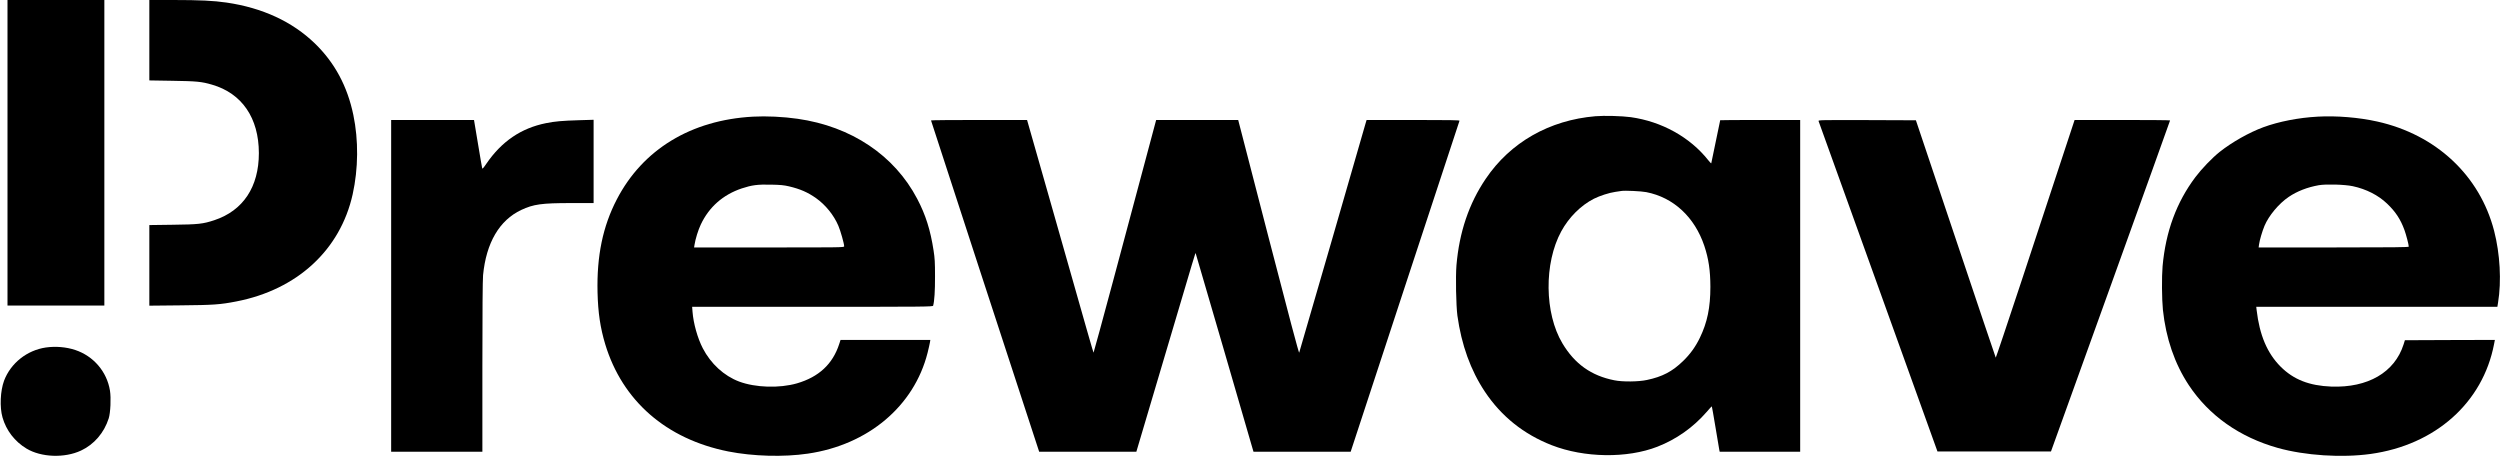
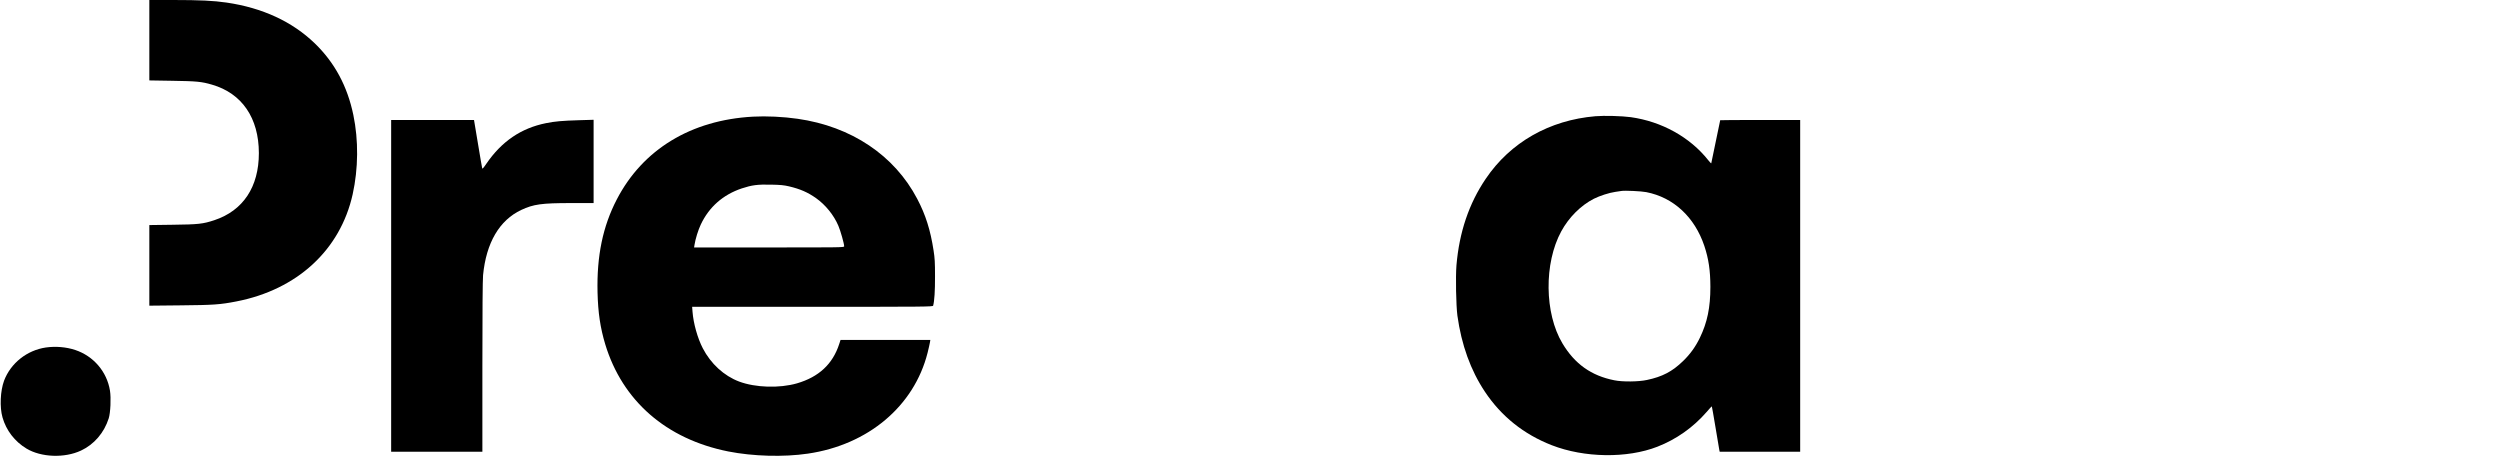
<svg xmlns="http://www.w3.org/2000/svg" version="1.0" width="4001pt" height="730pt" viewBox="0 0 4001 730" preserveAspectRatio="xMidYMid meet">
  <g transform="translate(0,730) scale(0.1,-0.1)" fill="#000000" stroke="none">
-     <path d="M120 4855 l0 -2445 775 0 775 0 0 2445 0 2445 -775 0 -775 0 0 -2445z" />
    <path d="M2390 6656 l0 -643 368 -6 c391 -6 467 -13 635 -62 480 -139 749 -533 750 -1095 0 -542 -252 -921 -713 -1074 -183 -60 -252 -68 -667 -73 l-373 -5 0 -645 0 -645 498 5 c530 5 634 12 896 63 973 189 1662 824 1860 1714 91 411 95 866 11 1270 -96 461 -299 838 -616 1145 -361 349 -839 570 -1414 654 -207 30 -424 41 -852 41 l-383 0 0 -644z" />
    <path d="M25534 5440 c-737 -62 -1362 -418 -1756 -1001 -269 -396 -424 -856 -469 -1386 -15 -183 -6 -644 15 -803 65 -469 212 -877 441 -1220 263 -394 621 -680 1069 -855 520 -203 1207 -213 1691 -24 303 118 572 308 787 555 44 52 82 93 84 91 2 -1 28 -153 59 -337 30 -184 58 -347 61 -363 l6 -27 644 0 644 0 0 2655 0 2655 -640 0 c-352 0 -640 -2 -640 -4 0 -5 -140 -680 -143 -689 -1 -5 -23 17 -49 50 -292 368 -743 618 -1239 688 -138 19 -426 27 -565 15z m814 -1215 c435 -85 773 -399 928 -860 69 -208 96 -392 97 -655 0 -330 -49 -569 -168 -815 -69 -143 -155 -263 -269 -373 -173 -168 -332 -251 -579 -303 -135 -29 -388 -32 -521 -5 -369 73 -634 261 -831 591 -288 480 -296 1284 -19 1792 122 225 315 417 524 523 94 47 242 95 340 109 41 6 86 13 100 15 53 9 319 -3 398 -19z" />
    <path d="M12050 5433 c-990 -54 -1763 -524 -2178 -1323 -225 -432 -323 -907 -309 -1490 8 -326 44 -566 123 -829 275 -907 977 -1518 1969 -1716 396 -78 886 -92 1273 -35 966 141 1701 760 1917 1614 18 72 35 148 38 168 l6 38 -719 0 -718 0 -21 -65 c-104 -321 -326 -528 -676 -630 -282 -81 -665 -69 -927 29 -241 91 -453 285 -581 533 -83 160 -150 398 -164 584 l-6 79 1926 0 c1825 0 1926 1 1931 18 20 72 31 236 30 472 0 220 -4 289 -23 410 -50 327 -127 572 -262 828 -365 696 -1054 1158 -1914 1281 -228 33 -500 46 -715 34z m580 -1116 c177 -42 298 -95 430 -188 151 -107 285 -272 357 -442 34 -78 93 -288 93 -328 0 -19 -29 -19 -1201 -19 l-1201 0 7 43 c14 92 59 237 100 323 132 281 356 478 657 579 161 53 251 65 468 60 152 -3 204 -8 290 -28z" />
-     <path d="M37090 5433 c-302 -16 -623 -79 -867 -169 -228 -84 -502 -239 -698 -394 -120 -95 -289 -271 -390 -405 -303 -403 -475 -871 -525 -1425 -15 -171 -12 -528 5 -697 48 -456 188 -864 414 -1206 323 -488 814 -834 1426 -1006 437 -122 1023 -160 1485 -96 1035 144 1795 820 1975 1758 l13 67 -720 -2 -720 -3 -22 -70 c-143 -445 -570 -693 -1156 -672 -353 14 -603 112 -810 318 -215 215 -338 504 -385 907 l-6 52 1930 0 1929 0 11 68 c56 343 32 777 -63 1147 -229 886 -928 1540 -1871 1750 -295 66 -651 95 -955 78z m565 -1113 c214 -46 407 -144 548 -279 136 -130 215 -250 278 -423 27 -74 68 -232 69 -265 0 -10 -247 -13 -1201 -13 l-1202 0 7 50 c9 67 50 207 87 296 68 162 229 356 388 463 132 90 299 155 481 187 115 20 417 12 545 -16z" />
    <path d="M6260 2725 l0 -2655 730 0 730 0 0 1358 c0 887 4 1396 11 1468 50 519 262 880 611 1044 196 92 327 110 796 110 l362 0 0 667 0 666 -237 -7 c-265 -8 -382 -18 -525 -47 -398 -80 -709 -291 -955 -650 -46 -68 -63 -86 -66 -72 -3 10 -34 188 -68 396 l-63 377 -663 0 -663 0 0 -2655z" />
-     <path d="M14900 5373 c0 -4 355 -1094 789 -2422 435 -1329 824 -2521 866 -2649 l76 -232 777 0 778 0 449 1513 c512 1728 495 1670 500 1665 2 -2 202 -687 445 -1523 242 -836 450 -1550 461 -1587 l20 -68 777 0 778 0 868 2643 c478 1453 871 2648 874 2655 3 9 -149 12 -742 12 l-745 0 -20 -67 c-11 -38 -252 -871 -535 -1853 -284 -982 -520 -1793 -524 -1804 -5 -12 -167 596 -492 1853 l-484 1871 -657 0 -656 0 -181 -677 c-100 -373 -325 -1212 -499 -1865 -175 -652 -320 -1184 -322 -1182 -5 4 -61 200 -731 2557 l-333 1167 -768 0 c-423 0 -769 -3 -769 -7z" />
-     <path d="M29104 5363 c4 -10 433 -1204 955 -2653 l948 -2635 909 0 908 0 953 2645 c524 1455 953 2648 953 2653 0 4 -344 7 -764 7 l-764 0 -220 -667 c-121 -368 -404 -1225 -628 -1905 -225 -680 -411 -1235 -414 -1232 -3 3 -291 859 -641 1902 l-637 1897 -781 3 c-742 2 -782 1 -777 -15z" />
    <path d="M735 1739 c-303 -44 -564 -251 -670 -532 -60 -162 -72 -423 -25 -587 59 -208 196 -386 384 -499 235 -141 609 -155 872 -32 210 98 370 284 444 516 28 88 39 325 20 443 -49 303 -262 553 -556 651 -144 48 -314 62 -469 40z" />
  </g>
</svg>